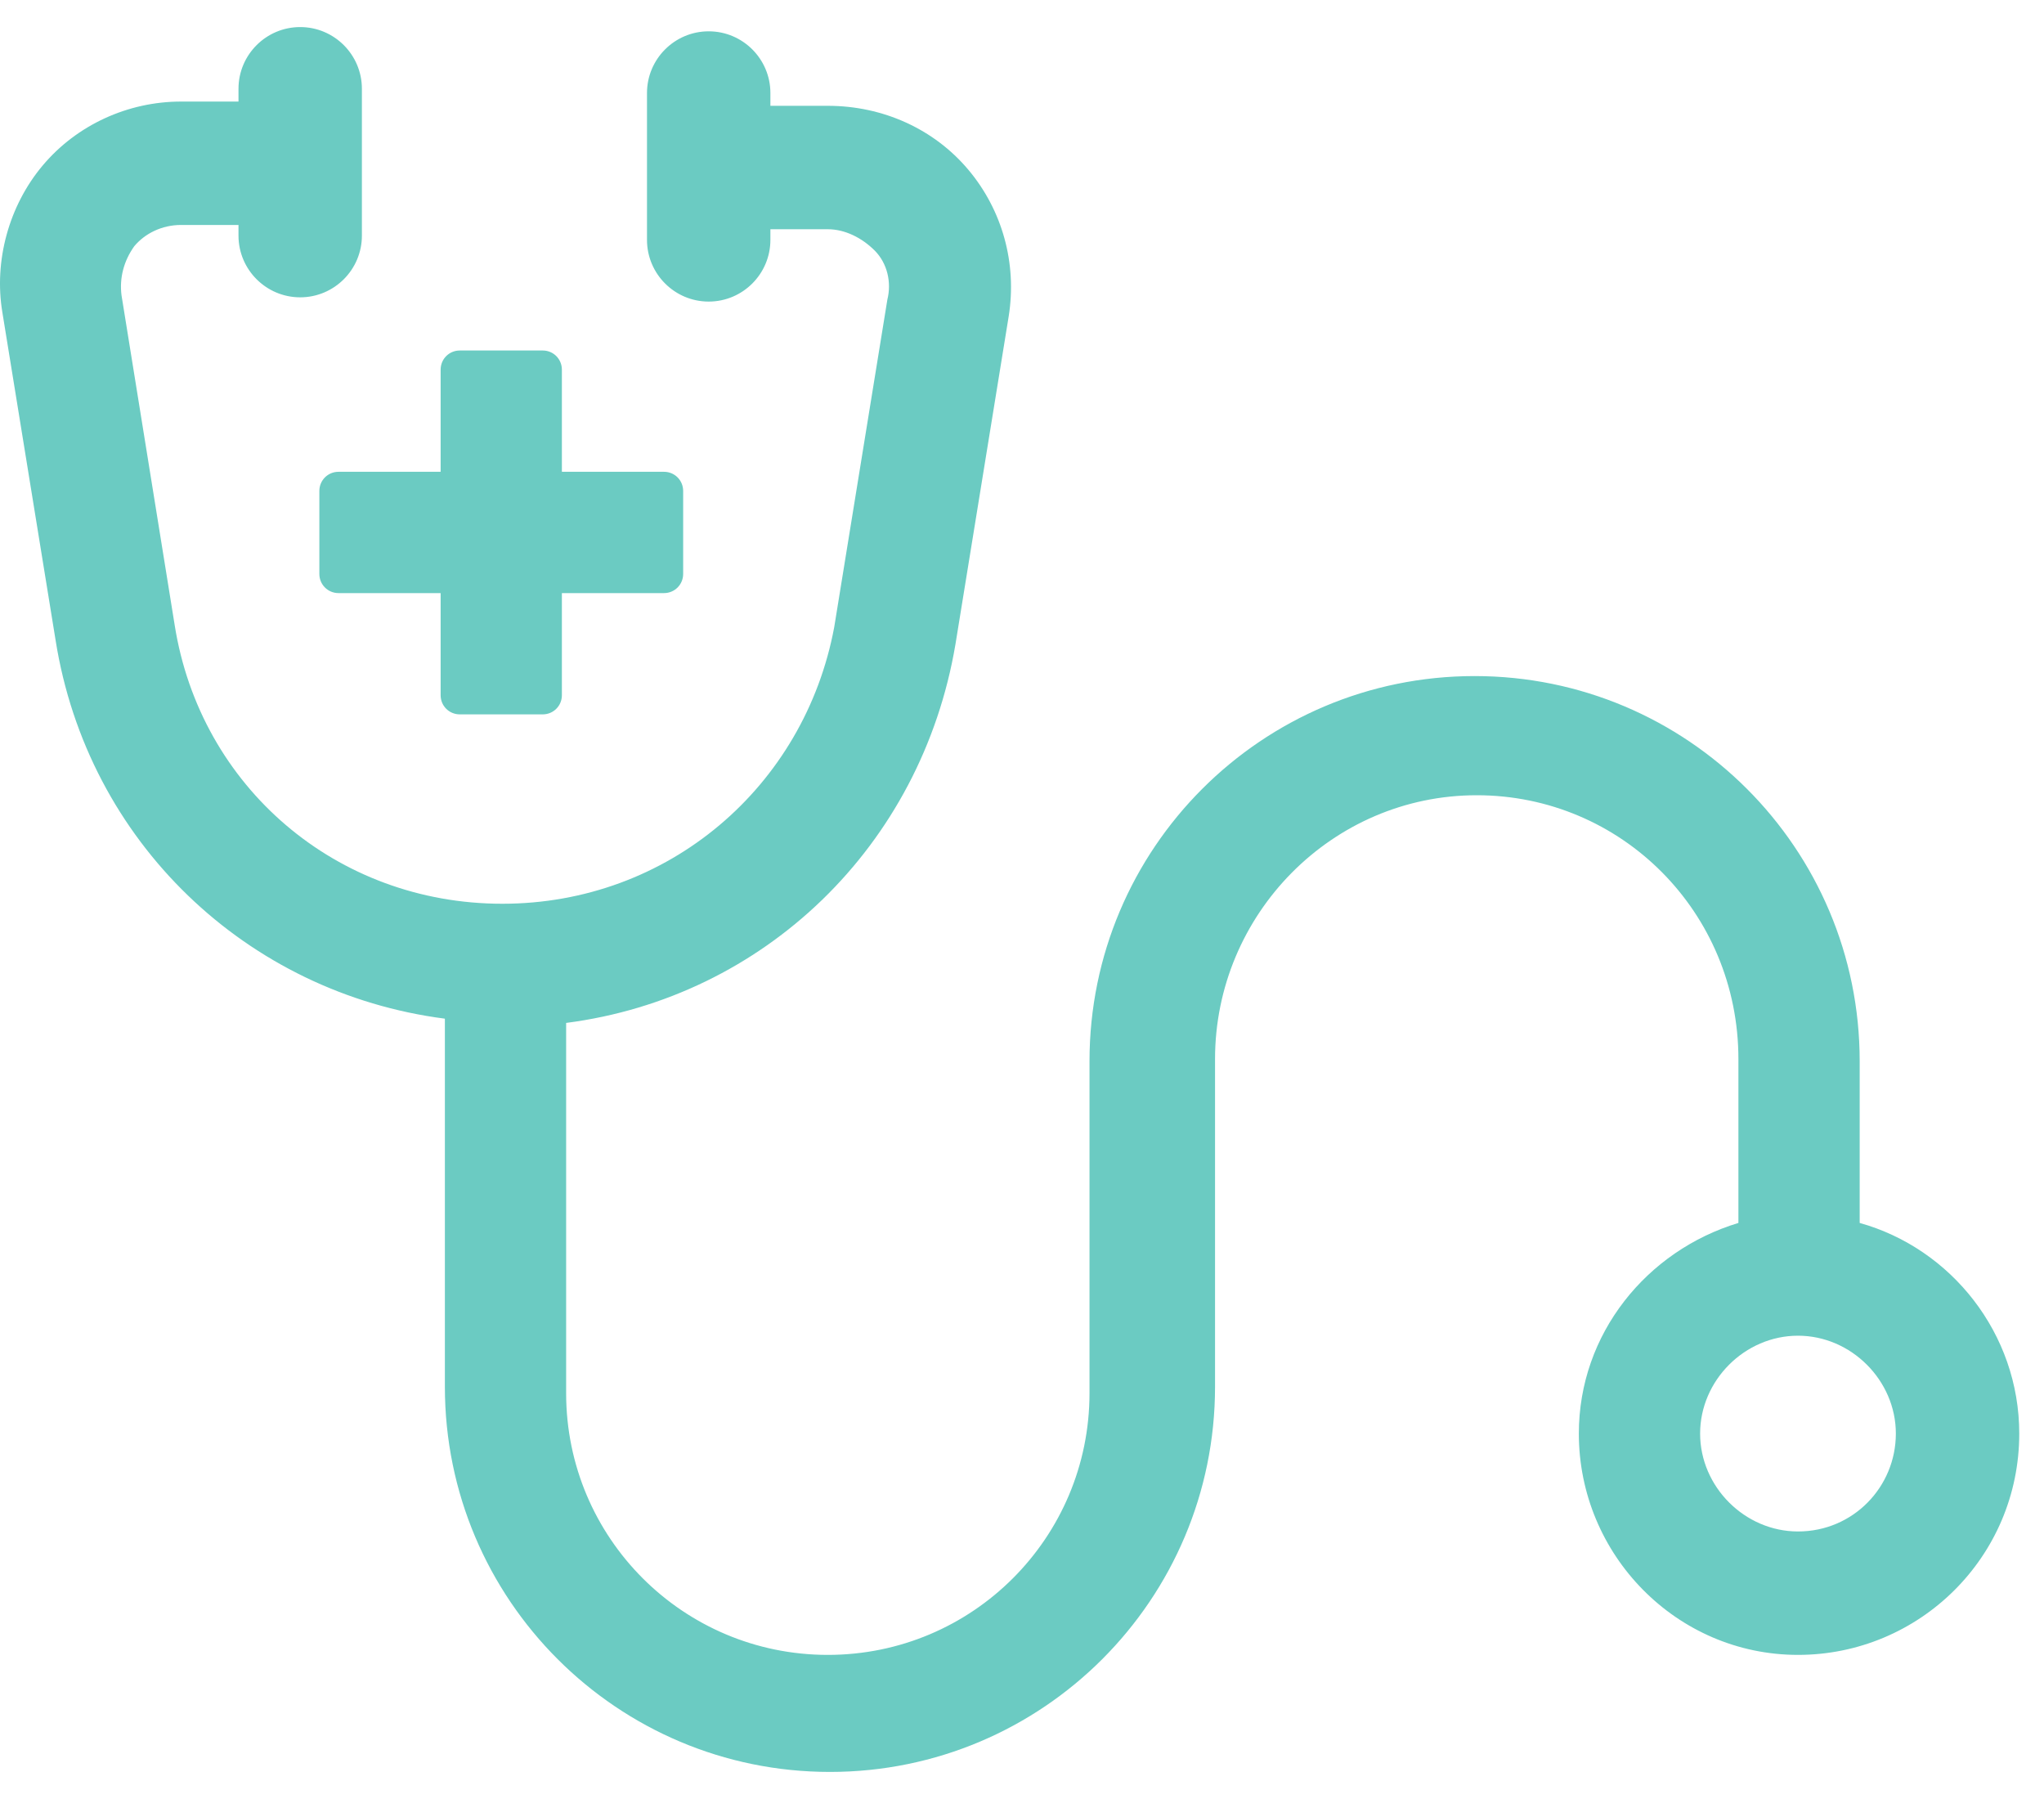
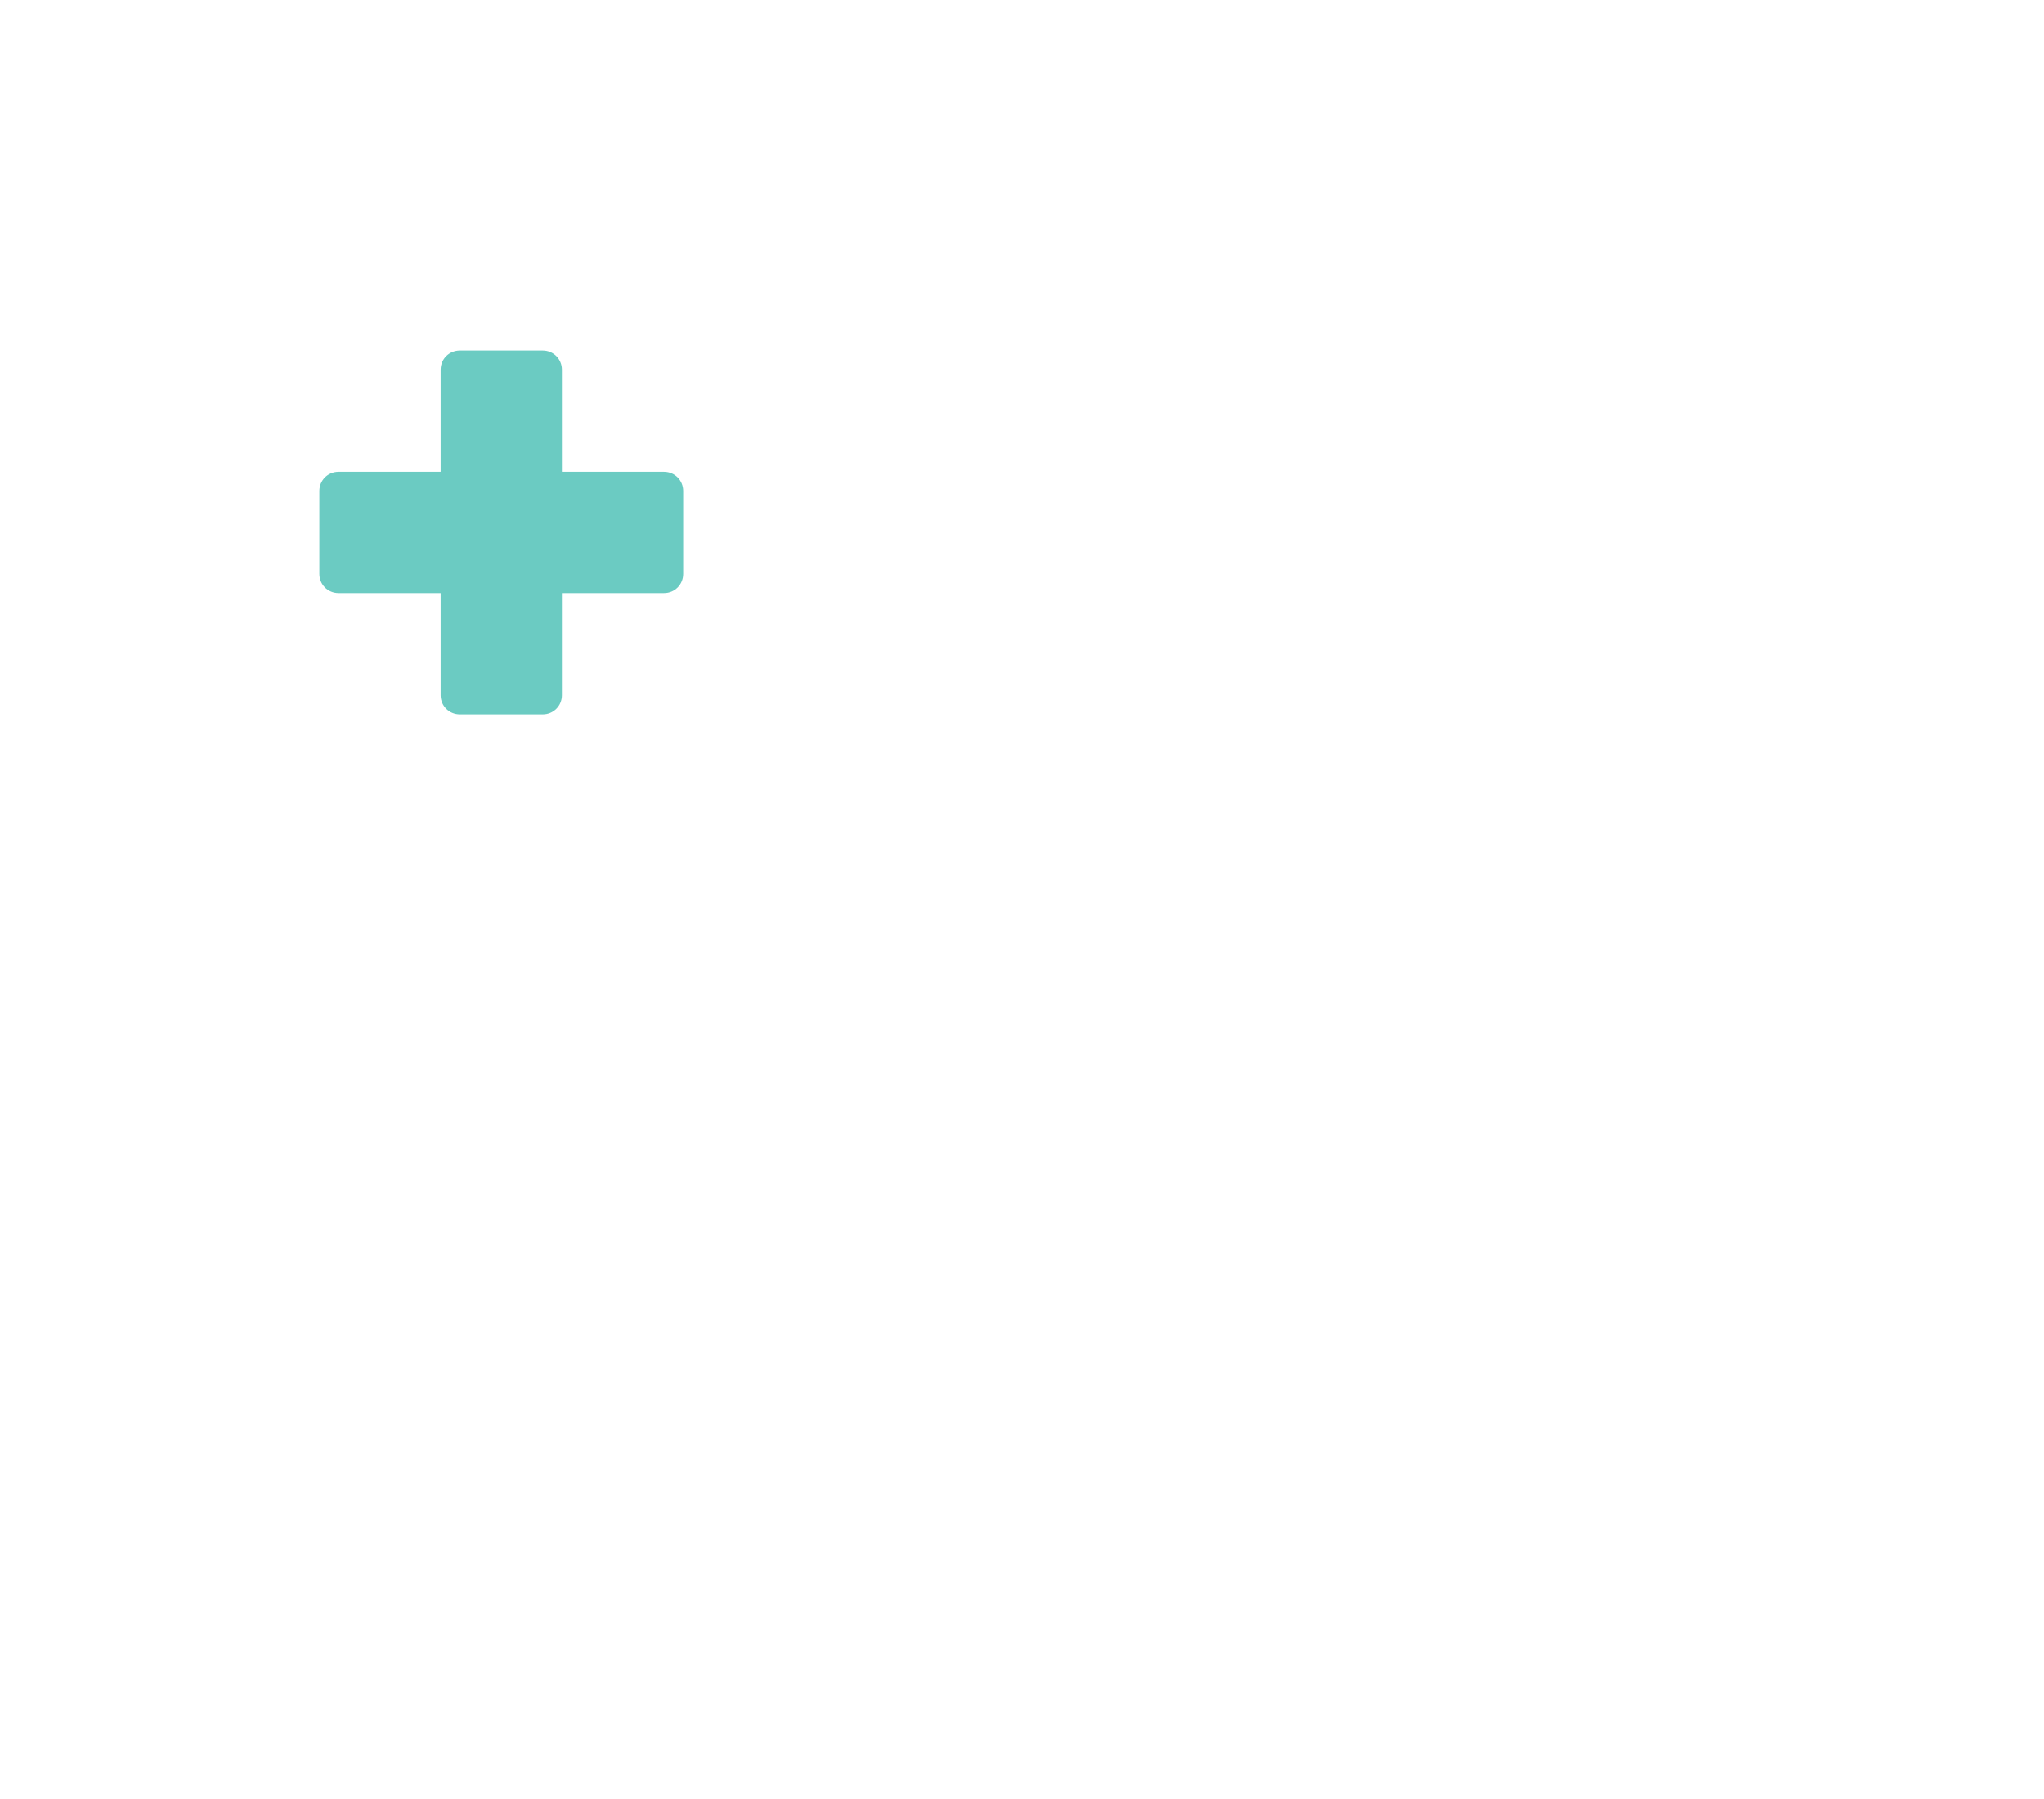
<svg xmlns="http://www.w3.org/2000/svg" width="75" height="66" viewBox="0 0 75 66" fill="none">
-   <path d="M68.237 44.866V38.933C68.237 31.127 61.914 24.803 54.107 24.803C46.301 24.803 39.977 31.127 39.977 38.933V51.111C39.977 56.419 35.684 60.713 30.375 60.713C25.067 60.713 20.773 56.419 20.773 51.111V37.528C28.033 36.591 33.81 31.048 35.059 23.632L37.011 11.61C37.323 9.659 36.777 7.707 35.528 6.224C34.279 4.74 32.405 3.882 30.375 3.882H28.268V3.413C28.268 2.164 27.253 1.149 26.004 1.149C24.755 1.149 23.74 2.164 23.74 3.413V8.8C23.74 10.049 24.755 11.064 26.004 11.064C27.253 11.064 28.268 10.049 28.268 8.8V8.41H30.375C31 8.41 31.624 8.722 32.093 9.19C32.561 9.659 32.717 10.361 32.561 10.986L30.61 23.008C29.517 28.863 24.52 33.156 18.431 33.156C12.342 33.156 7.346 28.863 6.409 22.93L4.458 10.829C4.38 10.205 4.536 9.581 4.926 9.034C5.316 8.566 5.941 8.253 6.644 8.253H8.751V8.644C8.751 9.893 9.766 10.908 11.015 10.908C12.264 10.908 13.279 9.893 13.279 8.644V3.257C13.279 2.008 12.264 0.993 11.015 0.993C9.766 0.993 8.751 2.008 8.751 3.257V3.726H6.644C4.692 3.726 2.818 4.584 1.569 6.068C0.32 7.551 -0.226 9.581 0.086 11.454L2.038 23.476C3.209 30.892 9.064 36.435 16.324 37.372V50.877C16.324 58.683 22.647 65.007 30.453 65.007C38.26 65.007 44.583 58.683 44.583 50.877V38.855C44.583 33.547 48.877 29.175 54.185 29.175C59.494 29.175 63.787 33.468 63.787 38.855V44.866C60.43 45.881 57.932 48.925 57.932 52.594C57.932 57.044 61.523 60.713 65.973 60.713C70.423 60.713 74.092 57.122 74.092 52.594C74.092 48.925 71.594 45.803 68.237 44.866ZM65.973 56.185C64.021 56.185 62.382 54.546 62.382 52.594C62.382 50.643 64.021 49.003 65.973 49.003C67.925 49.003 69.564 50.643 69.564 52.594C69.564 54.546 68.003 56.185 65.973 56.185Z" fill="#6BCBC2" />
  <path d="M12.421 17.309C12.03 17.309 11.718 17.621 11.718 18.012V21.056C11.718 21.446 12.03 21.759 12.421 21.759H16.168V25.506C16.168 25.896 16.48 26.208 16.87 26.208H19.915C20.305 26.208 20.617 25.896 20.617 25.506V21.759H24.365C24.755 21.759 25.067 21.446 25.067 21.056V18.012C25.067 17.621 24.755 17.309 24.365 17.309H20.617V13.562C20.617 13.171 20.305 12.859 19.915 12.859H16.87C16.48 12.859 16.168 13.171 16.168 13.562V17.309H12.421Z" fill="#6BCBC2" />
</svg>